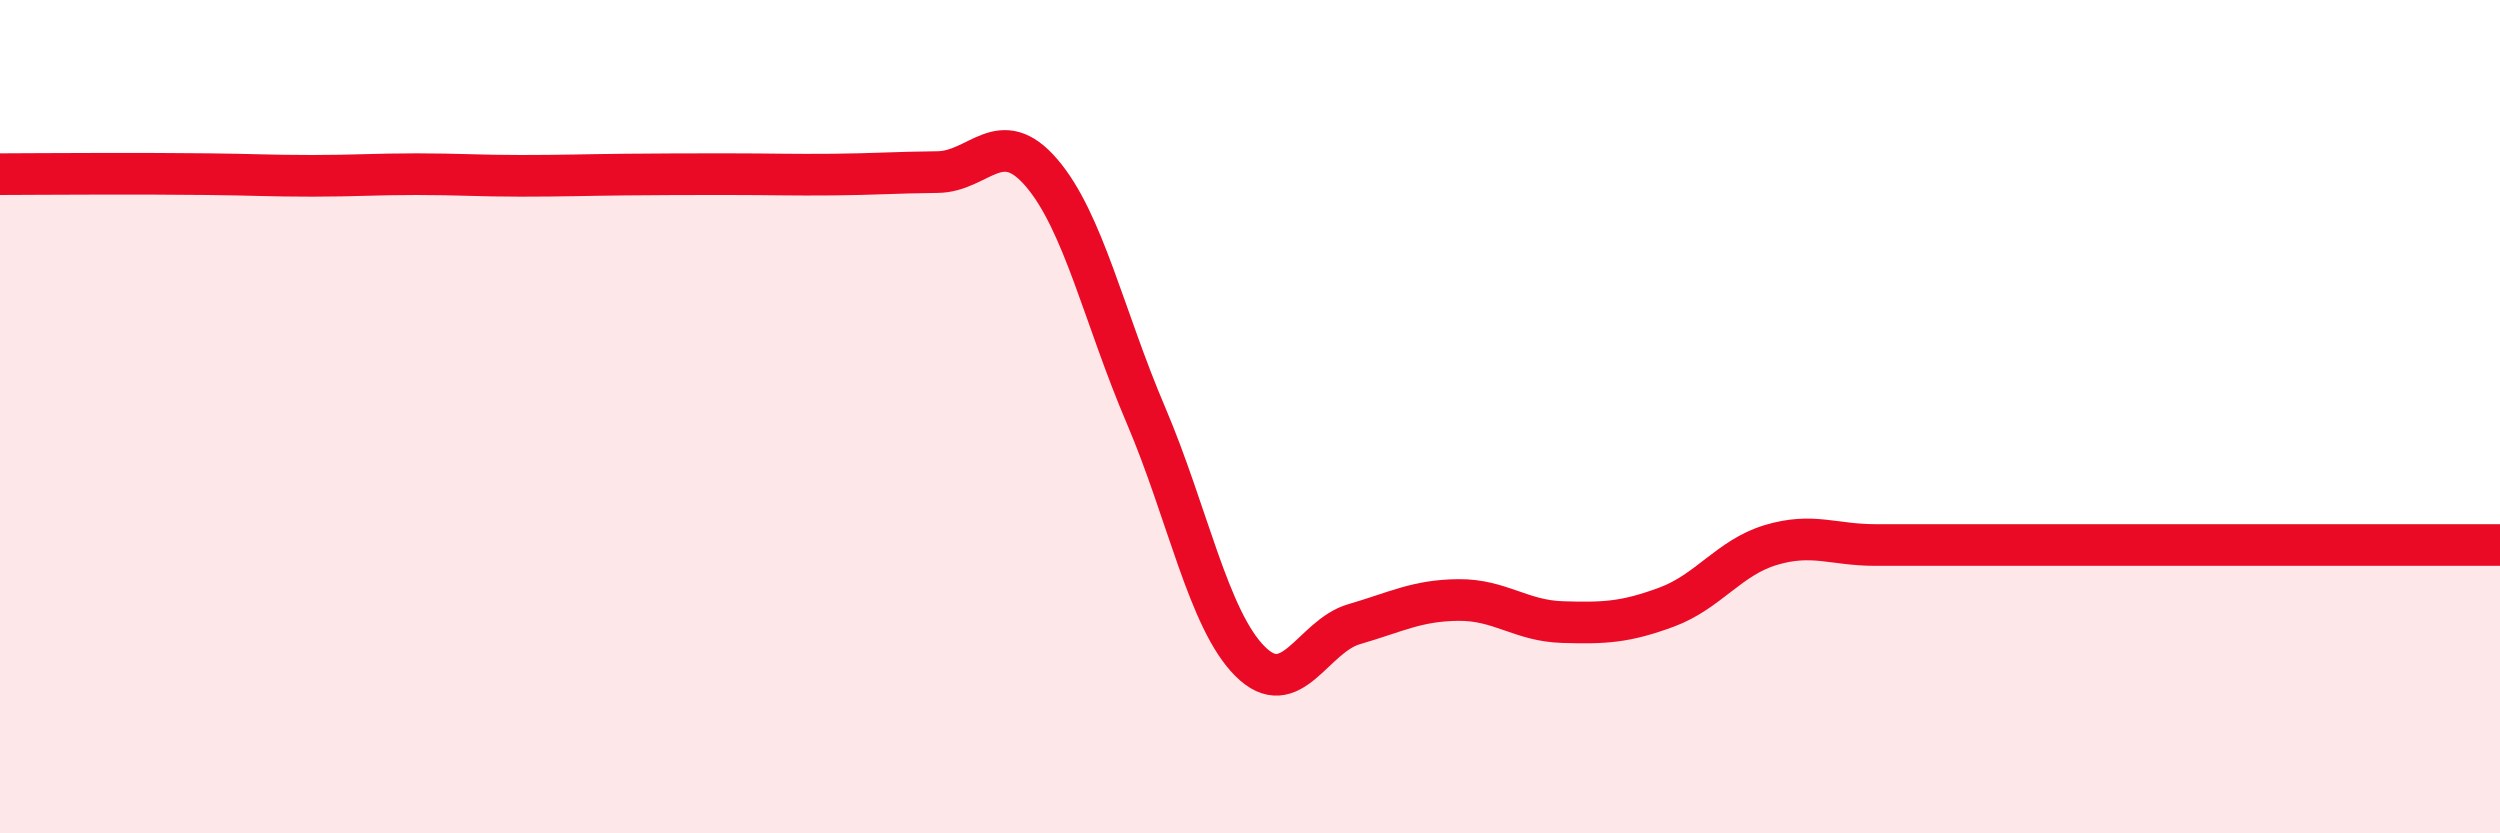
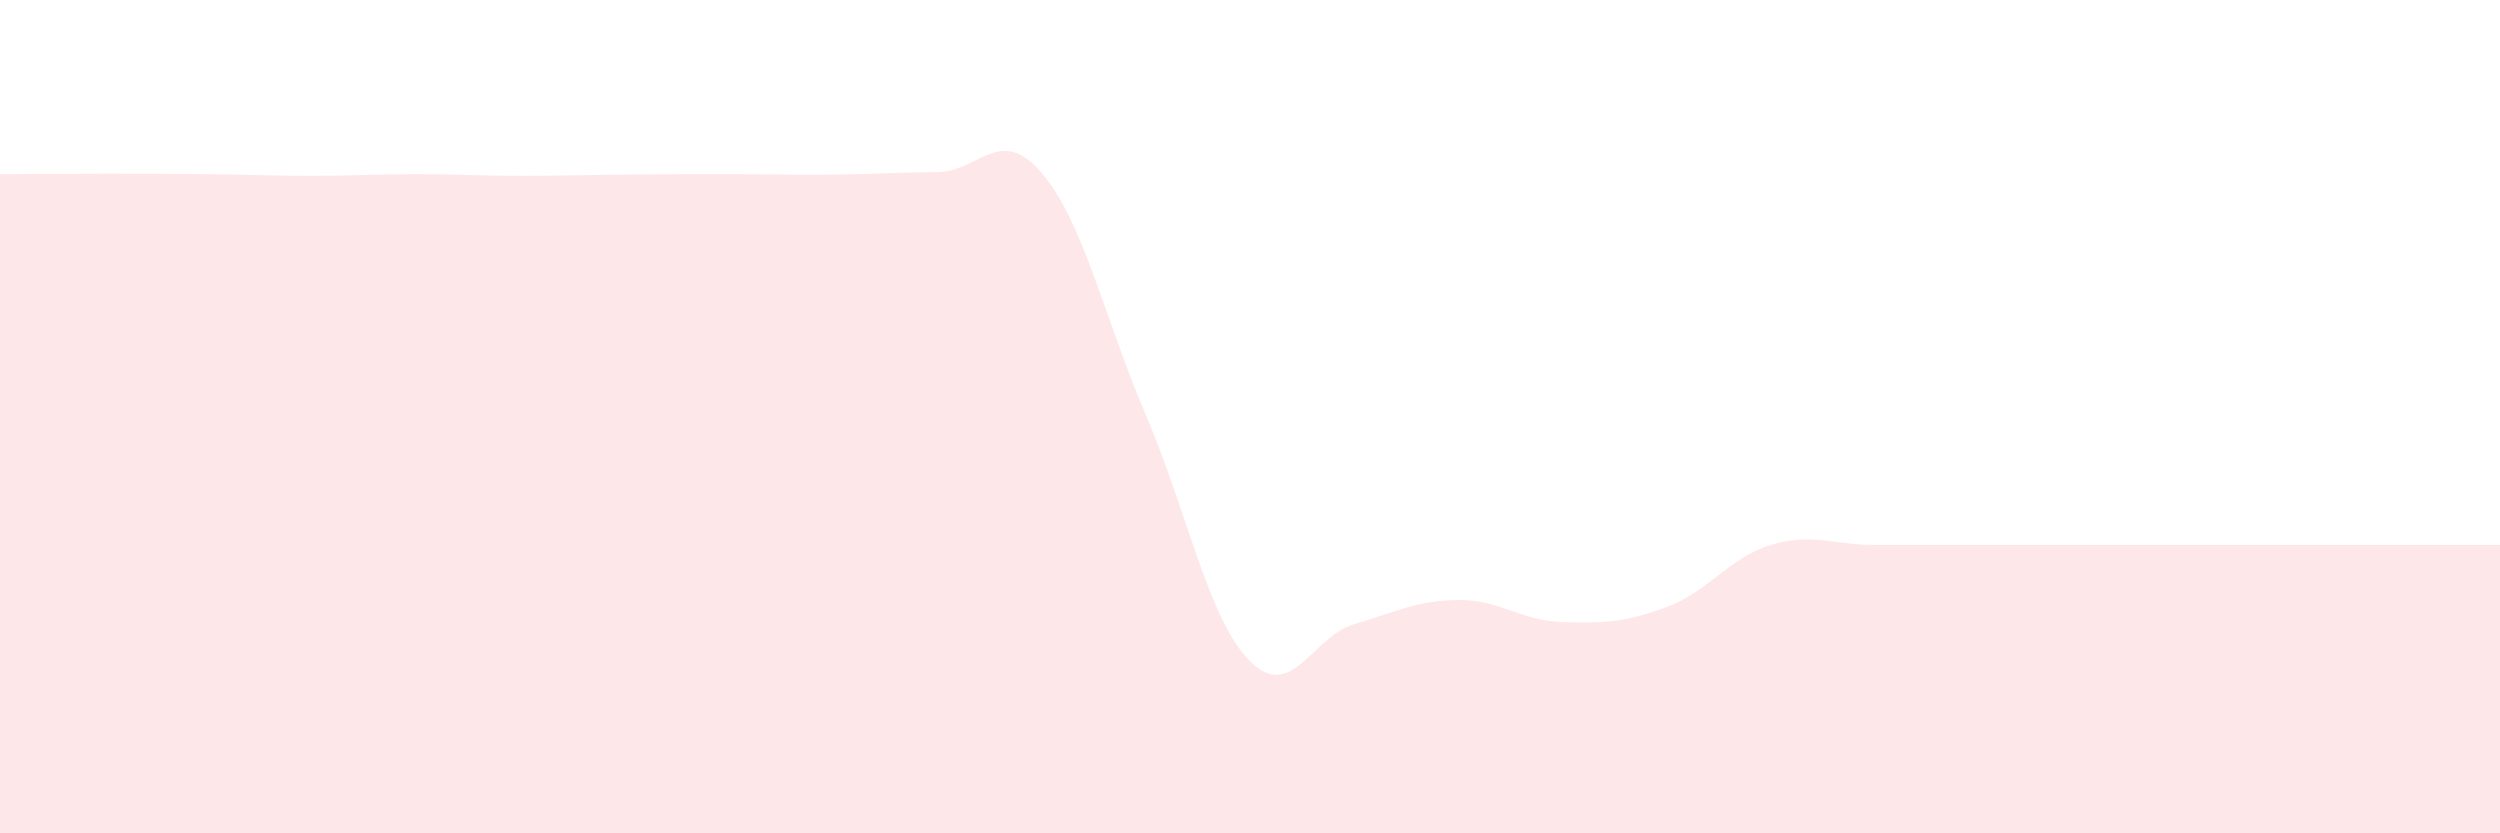
<svg xmlns="http://www.w3.org/2000/svg" width="60" height="20" viewBox="0 0 60 20">
  <path d="M 0,4.18 C 0.5,4.18 1.5,4.17 2.5,4.17 C 3.5,4.17 4,4.17 5,4.18 C 6,4.19 6.5,4.22 7.5,4.22 C 8.5,4.22 9,4.18 10,4.18 C 11,4.18 11.5,4.22 12.5,4.22 C 13.5,4.22 14,4.2 15,4.19 C 16,4.18 16.5,4.18 17.5,4.18 C 18.5,4.18 19,4.2 20,4.19 C 21,4.18 21.5,4.14 22.5,4.13 C 23.5,4.12 24,2.98 25,4.15 C 26,5.32 26.5,7.62 27.5,9.96 C 28.5,12.3 29,14.87 30,15.87 C 31,16.87 31.5,15.27 32.5,14.98 C 33.5,14.69 34,14.41 35,14.4 C 36,14.39 36.5,14.9 37.5,14.93 C 38.5,14.96 39,14.94 40,14.57 C 41,14.2 41.5,13.38 42.5,13.08 C 43.5,12.78 44,13.08 45,13.08 C 46,13.08 46.5,13.08 47.5,13.08 C 48.5,13.08 49,13.08 50,13.08 C 51,13.08 51.5,13.08 52.5,13.08 C 53.5,13.08 54,13.08 55,13.08 C 56,13.08 56.5,13.08 57.5,13.08 C 58.5,13.08 59.5,13.08 60,13.08L60 20L0 20Z" fill="#EB0A25" opacity="0.1" stroke-linecap="round" stroke-linejoin="round" />
-   <path d="M 0,4.18 C 0.5,4.18 1.5,4.17 2.5,4.17 C 3.5,4.17 4,4.17 5,4.18 C 6,4.19 6.5,4.22 7.5,4.22 C 8.5,4.22 9,4.18 10,4.18 C 11,4.18 11.5,4.22 12.5,4.22 C 13.5,4.22 14,4.2 15,4.19 C 16,4.18 16.5,4.18 17.5,4.18 C 18.5,4.18 19,4.2 20,4.19 C 21,4.18 21.5,4.14 22.5,4.13 C 23.5,4.12 24,2.98 25,4.15 C 26,5.32 26.5,7.62 27.5,9.96 C 28.5,12.3 29,14.87 30,15.87 C 31,16.87 31.5,15.27 32.5,14.98 C 33.5,14.69 34,14.41 35,14.4 C 36,14.39 36.5,14.9 37.5,14.93 C 38.5,14.96 39,14.94 40,14.57 C 41,14.2 41.5,13.38 42.5,13.08 C 43.5,12.78 44,13.08 45,13.08 C 46,13.08 46.5,13.08 47.5,13.08 C 48.5,13.08 49,13.08 50,13.08 C 51,13.08 51.5,13.08 52.5,13.08 C 53.5,13.08 54,13.08 55,13.08 C 56,13.08 56.5,13.08 57.5,13.08 C 58.5,13.08 59.5,13.08 60,13.08" stroke="#EB0A25" stroke-width="1" fill="none" stroke-linecap="round" stroke-linejoin="round" />
</svg>